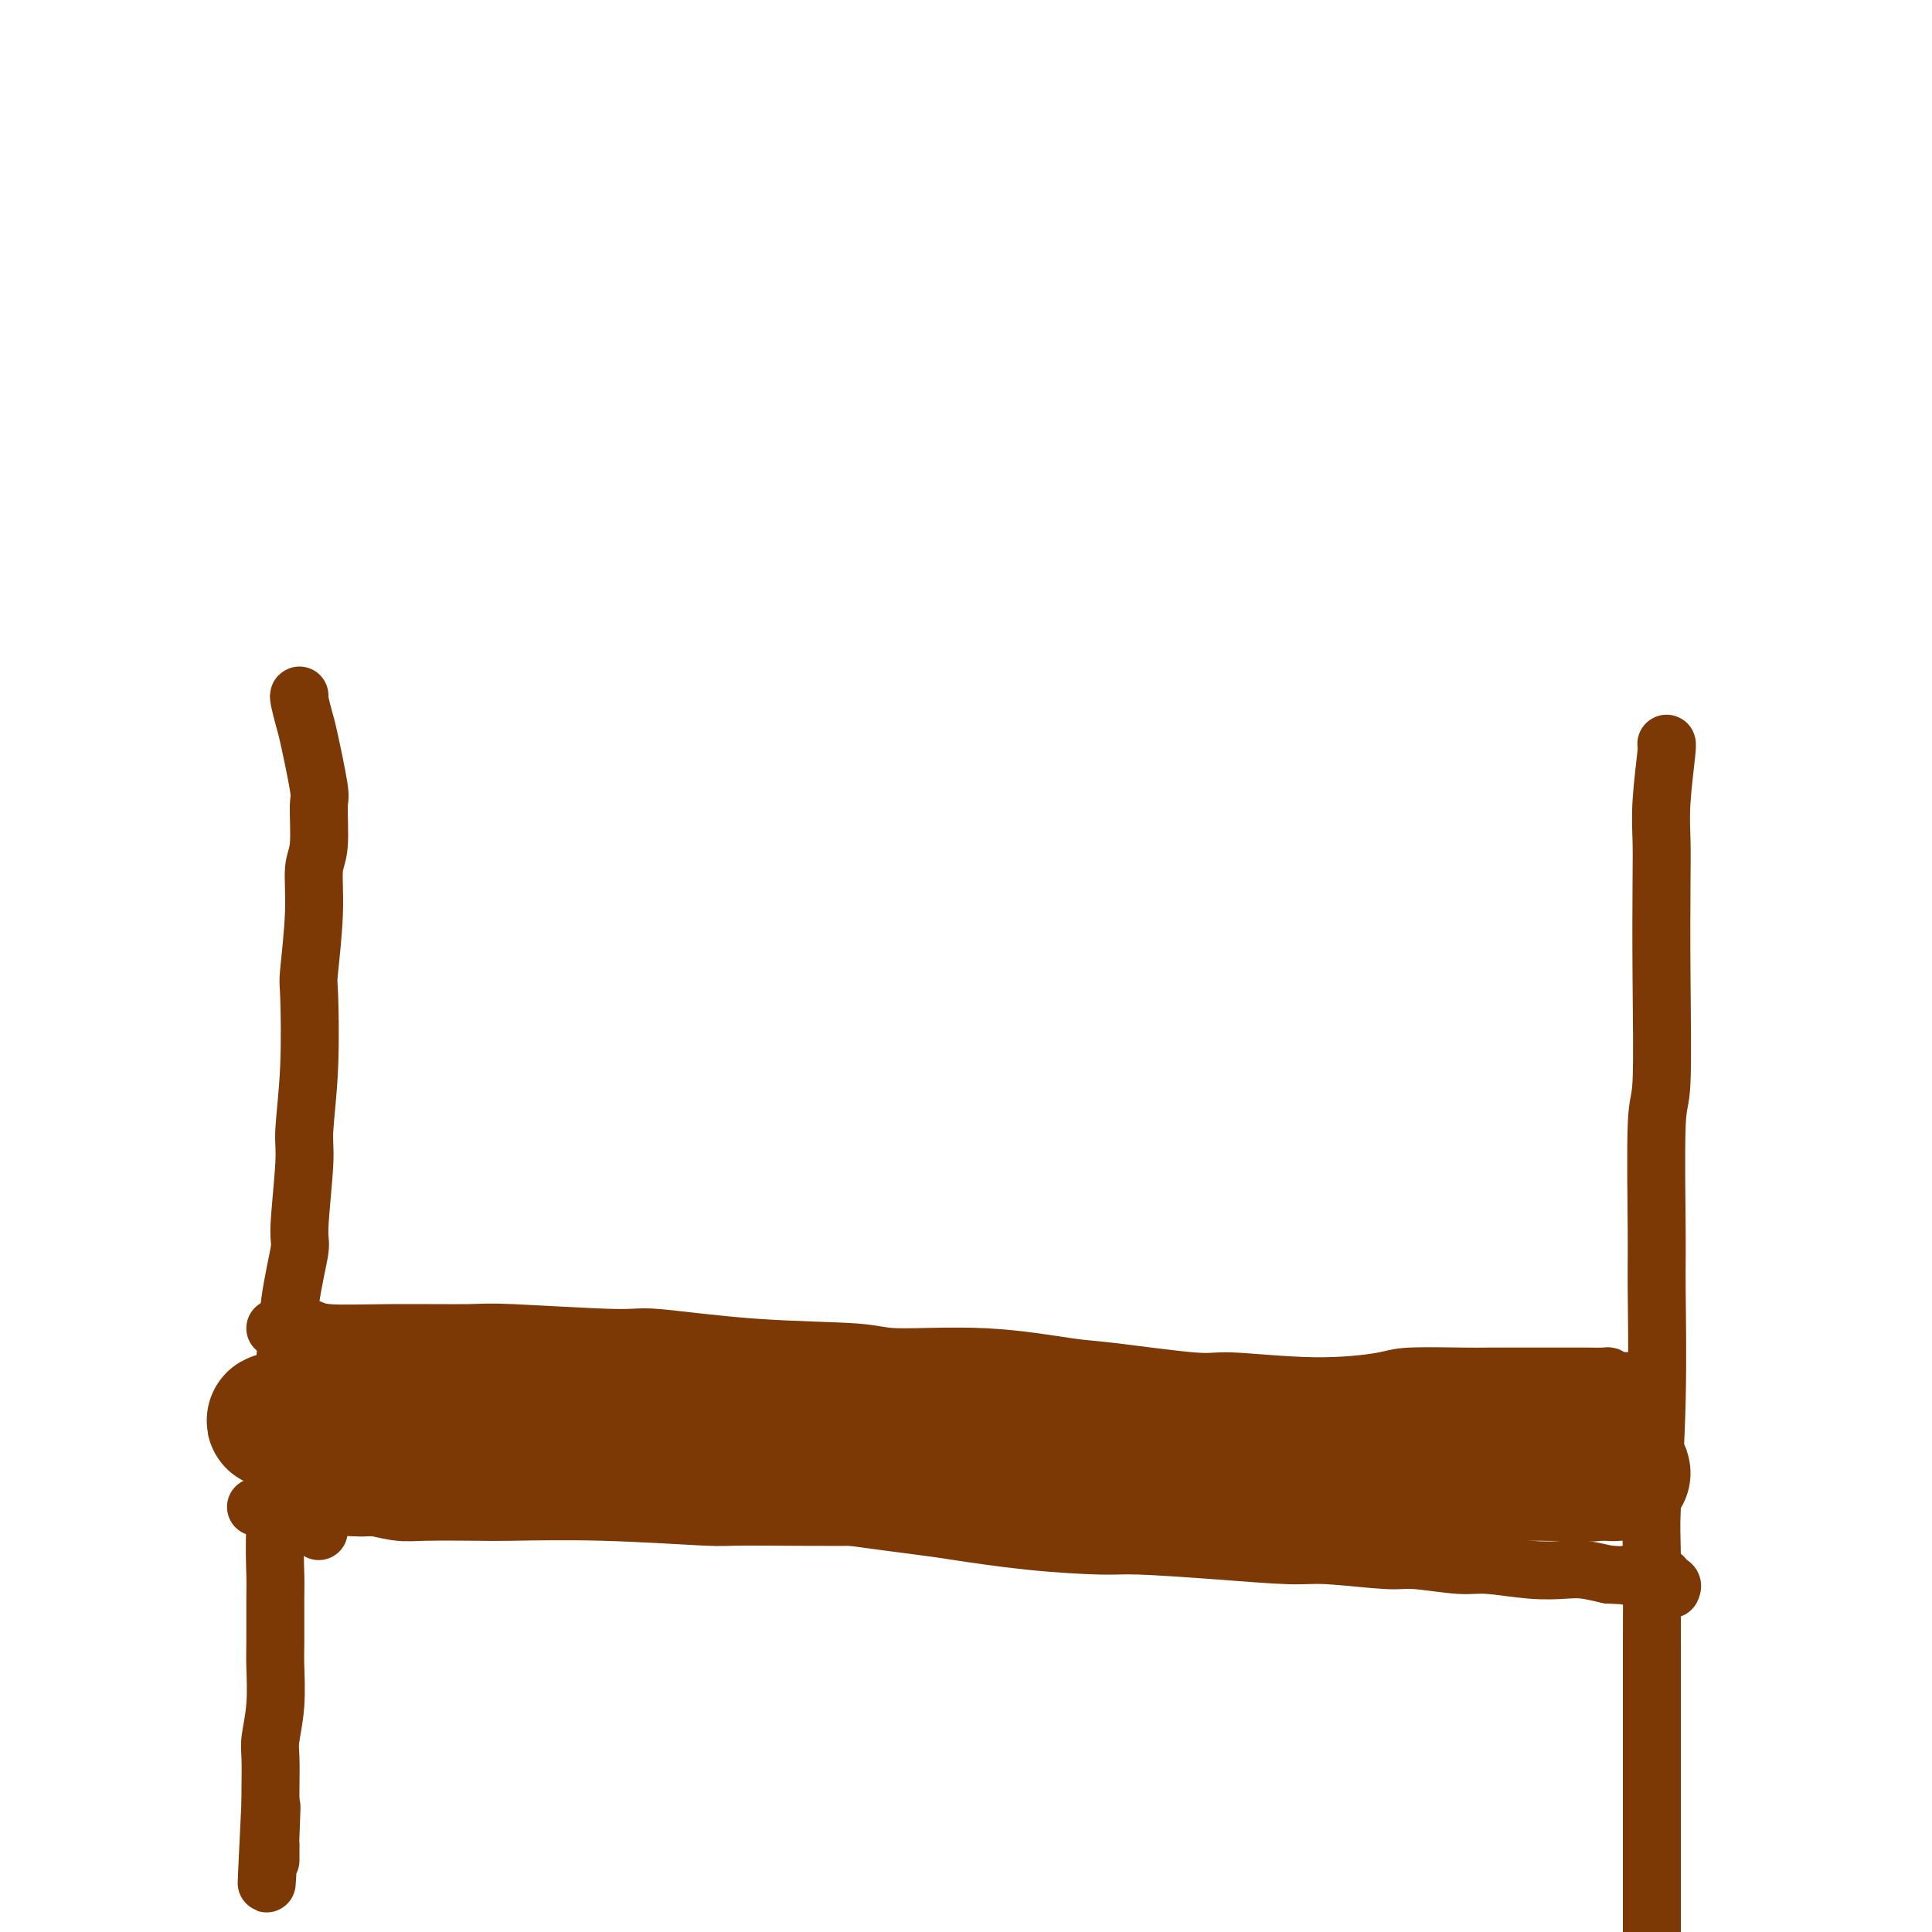
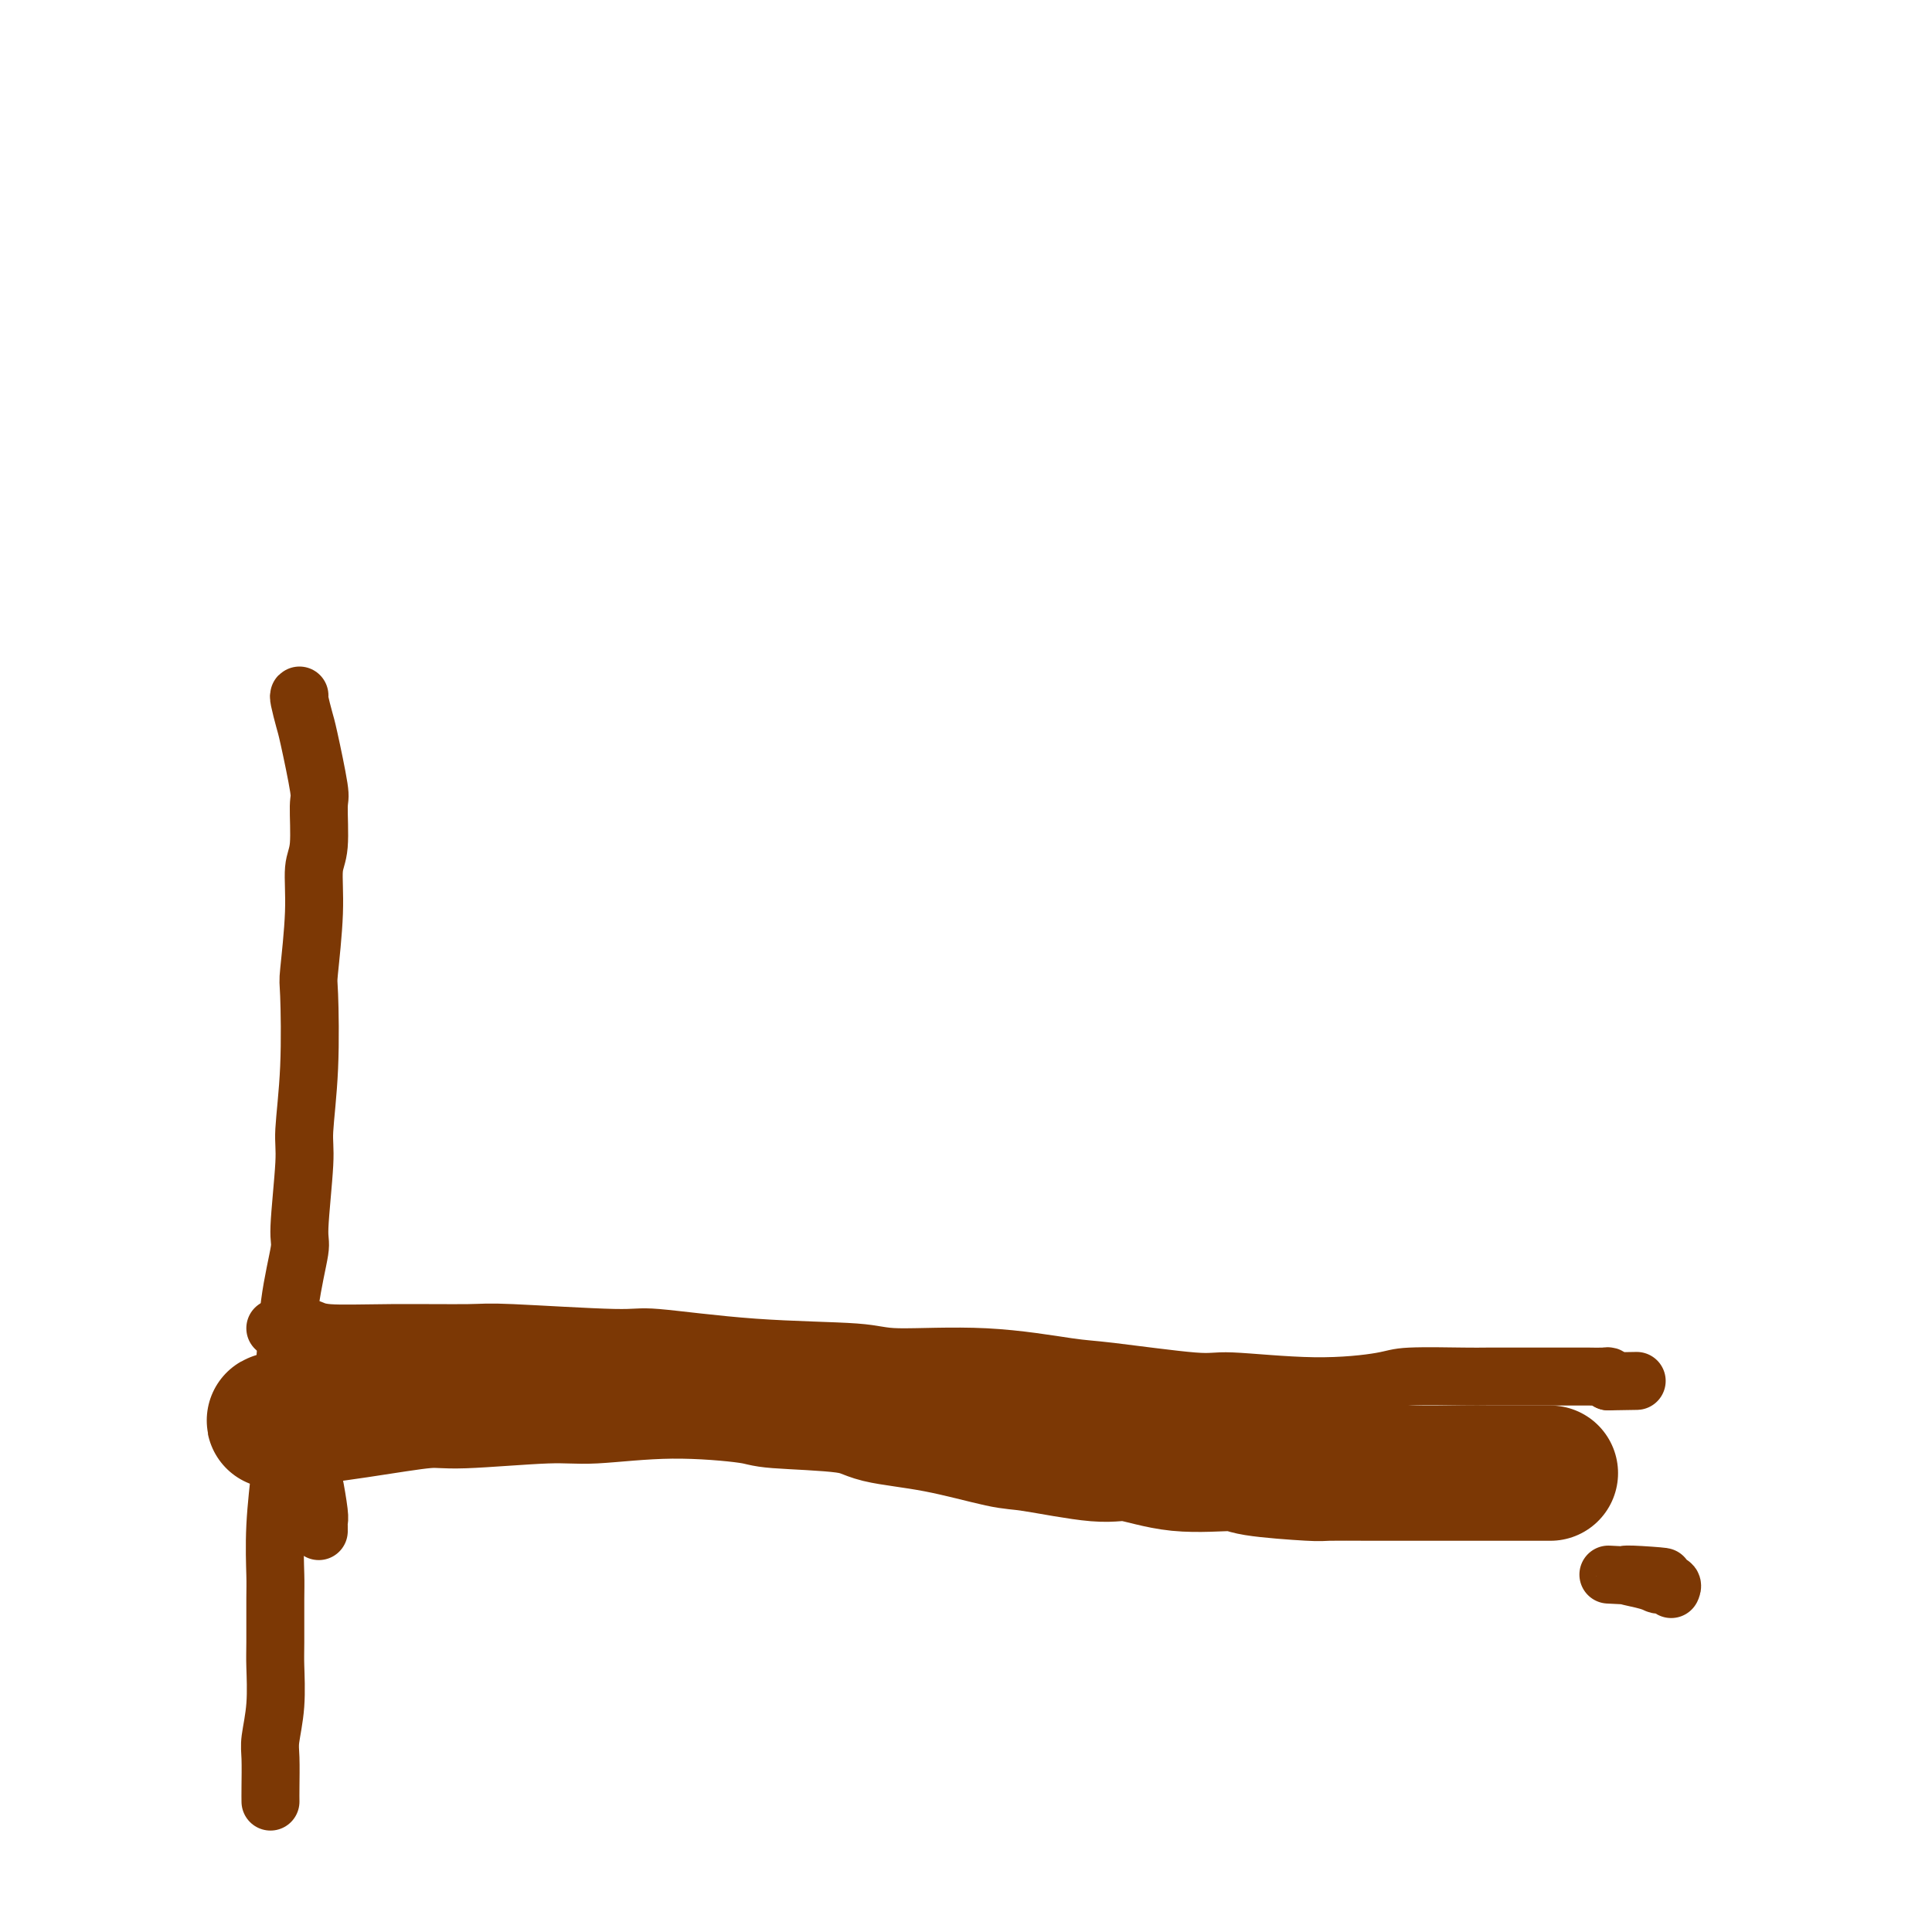
<svg xmlns="http://www.w3.org/2000/svg" viewBox="0 0 400 400" version="1.1">
  <g fill="none" stroke="#7C3805" stroke-width="12" stroke-linecap="round" stroke-linejoin="round">
    <path d="M62,144c-0.099,0.014 -0.199,0.029 0,1c0.199,0.971 0.695,2.900 1,4c0.305,1.100 0.417,1.372 1,4c0.583,2.628 1.635,7.612 2,10c0.365,2.388 0.041,2.178 0,4c-0.041,1.822 0.199,5.675 0,8c-0.199,2.325 -0.837,3.123 -1,5c-0.163,1.877 0.148,4.834 0,9c-0.148,4.166 -0.757,9.539 -1,12c-0.243,2.461 -0.122,2.008 0,5c0.122,2.992 0.245,9.428 0,15c-0.245,5.572 -0.857,10.280 -1,13c-0.143,2.720 0.183,3.453 0,7c-0.183,3.547 -0.876,9.907 -1,13c-0.124,3.093 0.320,2.920 0,5c-0.320,2.080 -1.405,6.413 -2,11c-0.595,4.587 -0.699,9.429 -1,12c-0.301,2.571 -0.799,2.870 -1,6c-0.201,3.130 -0.107,9.090 0,12c0.107,2.910 0.225,2.768 0,5c-0.225,2.232 -0.793,6.838 -1,11c-0.207,4.162 -0.055,7.881 0,10c0.055,2.119 0.011,2.636 0,5c-0.011,2.364 0.011,6.573 0,9c-0.011,2.427 -0.056,3.073 0,5c0.056,1.927 0.211,5.135 0,8c-0.211,2.865 -0.789,5.386 -1,7c-0.211,1.614 -0.057,2.319 0,4c0.057,1.681 0.016,4.337 0,6c-0.016,1.663 -0.008,2.331 0,3" />
-     <path d="M56,373c-1.547,31.385 -0.415,10.848 0,4c0.415,-6.848 0.111,-0.006 0,3c-0.111,3.006 -0.030,2.177 0,2c0.030,-0.177 0.008,0.299 0,1c-0.008,0.701 -0.002,1.629 0,2c0.002,0.371 0.001,0.186 0,0" />
-     <path d="M53,312c-0.139,-0.002 -0.278,-0.003 2,0c2.278,0.003 6.972,0.011 10,0c3.028,-0.011 4.389,-0.042 6,0c1.611,0.042 3.472,0.155 7,0c3.528,-0.155 8.724,-0.579 14,-1c5.276,-0.421 10.633,-0.838 14,-1c3.367,-0.162 4.743,-0.068 9,0c4.257,0.068 11.394,0.111 15,0c3.606,-0.111 3.680,-0.377 7,0c3.320,0.377 9.884,1.395 16,2c6.116,0.605 11.783,0.795 15,1c3.217,0.205 3.985,0.423 8,1c4.015,0.577 11.278,1.513 15,2c3.722,0.487 3.902,0.526 7,1c3.098,0.474 9.115,1.385 15,2c5.885,0.615 11.637,0.934 15,1c3.363,0.066 4.336,-0.122 8,0c3.664,0.122 10.018,0.553 16,1c5.982,0.447 11.590,0.908 15,1c3.410,0.092 4.620,-0.187 8,0c3.380,0.187 8.930,0.838 12,1c3.070,0.162 3.662,-0.167 6,0c2.338,0.167 6.424,0.829 9,1c2.576,0.171 3.643,-0.147 6,0c2.357,0.147 6.003,0.761 9,1c2.997,0.239 5.345,0.103 7,0c1.655,-0.103 2.616,-0.172 4,0c1.384,0.172 3.192,0.586 5,1" />
    <path d="M333,326c19.622,1.038 8.677,0.134 5,0c-3.677,-0.134 -0.085,0.504 2,1c2.085,0.496 2.664,0.851 3,1c0.336,0.149 0.430,0.091 1,0c0.570,-0.091 1.615,-0.217 2,0c0.385,0.217 0.110,0.776 0,1c-0.110,0.224 -0.055,0.112 0,0" />
-     <path d="M345,154c0.113,-0.088 0.226,-0.177 0,2c-0.226,2.177 -0.792,6.619 -1,10c-0.208,3.381 -0.060,5.699 0,8c0.060,2.301 0.030,4.583 0,9c-0.030,4.417 -0.061,10.968 0,19c0.061,8.032 0.213,17.545 0,22c-0.213,4.455 -0.793,3.850 -1,9c-0.207,5.150 -0.041,16.053 0,22c0.041,5.947 -0.041,6.939 0,12c0.041,5.061 0.207,14.193 0,23c-0.207,8.807 -0.788,17.290 -1,22c-0.212,4.710 -0.057,5.647 0,10c0.057,4.353 0.015,12.122 0,19c-0.015,6.878 -0.004,12.865 0,16c0.004,3.135 0.001,3.418 0,7c-0.001,3.582 -0.000,10.464 0,14c0.000,3.536 0.000,3.727 0,7c-0.000,3.273 -0.000,9.630 0,13c0.000,3.370 0.000,3.753 0,6c-0.000,2.247 -0.000,6.356 0,9c0.000,2.644 0.000,3.822 0,5c-0.000,1.178 -0.000,2.354 0,3c0.000,0.646 0.000,0.761 0,1c-0.000,0.239 -0.000,0.603 0,1c0.000,0.397 0.000,0.828 0,1c-0.000,0.172 -0.000,0.086 0,0" />
    <path d="M62,285c-0.015,-0.302 -0.029,-0.605 0,0c0.029,0.605 0.103,2.116 0,3c-0.103,0.884 -0.381,1.140 0,4c0.381,2.860 1.423,8.324 2,11c0.577,2.676 0.691,2.563 1,4c0.309,1.437 0.815,4.424 1,6c0.185,1.576 0.050,1.742 0,2c-0.050,0.258 -0.013,0.608 0,1c0.013,0.392 0.004,0.826 0,1c-0.004,0.174 -0.002,0.087 0,0" />
    <path d="M57,275c0.161,-0.008 0.322,-0.016 1,0c0.678,0.016 1.873,0.057 3,0c1.127,-0.057 2.186,-0.213 3,0c0.814,0.213 1.385,0.793 4,1c2.615,0.207 7.275,0.039 13,0c5.725,-0.039 12.514,0.049 16,0c3.486,-0.049 3.669,-0.235 9,0c5.331,0.235 15.812,0.890 21,1c5.188,0.110 5.085,-0.326 9,0c3.915,0.326 11.850,1.415 20,2c8.150,0.585 16.516,0.666 21,1c4.484,0.334 5.086,0.920 9,1c3.914,0.080 11.141,-0.348 18,0c6.859,0.348 13.349,1.471 17,2c3.651,0.529 4.463,0.465 9,1c4.537,0.535 12.800,1.670 17,2c4.200,0.330 4.337,-0.146 8,0c3.663,0.146 10.852,0.915 17,1c6.148,0.085 11.254,-0.513 14,-1c2.746,-0.487 3.133,-0.863 6,-1c2.867,-0.137 8.215,-0.037 11,0c2.785,0.037 3.006,0.010 5,0c1.994,-0.010 5.761,-0.003 8,0c2.239,0.003 2.950,0.001 4,0c1.050,-0.001 2.439,-0.001 4,0c1.561,0.001 3.294,0.003 4,0c0.706,-0.003 0.385,-0.011 1,0c0.615,0.011 2.166,0.041 3,0c0.834,-0.041 0.953,-0.155 1,0c0.047,0.155 0.024,0.577 0,1" />
    <path d="M333,286c10.167,-0.167 5.083,-0.083 0,0" />
  </g>
  <g fill="none" stroke="#7C3805" stroke-width="28" stroke-linecap="round" stroke-linejoin="round">
    <path d="M57,294c0.123,-0.044 0.247,-0.088 0,0c-0.247,0.088 -0.864,0.307 2,0c2.864,-0.307 9.209,-1.139 15,-2c5.791,-0.861 11.029,-1.752 14,-2c2.971,-0.248 3.676,0.147 8,0c4.324,-0.147 12.267,-0.835 17,-1c4.733,-0.165 6.255,0.192 10,0c3.745,-0.192 9.714,-0.935 16,-1c6.286,-0.065 12.891,0.547 16,1c3.109,0.453 2.723,0.745 6,1c3.277,0.255 10.216,0.473 14,1c3.784,0.527 4.413,1.365 7,2c2.587,0.635 7.132,1.068 12,2c4.868,0.932 10.060,2.363 13,3c2.940,0.637 3.629,0.482 7,1c3.371,0.518 9.426,1.711 13,2c3.574,0.289 4.667,-0.325 7,0c2.333,0.325 5.904,1.590 10,2c4.096,0.410 8.716,-0.034 11,0c2.284,0.034 2.230,0.545 5,1c2.770,0.455 8.362,0.854 11,1c2.638,0.146 2.322,0.039 4,0c1.678,-0.039 5.350,-0.010 9,0c3.650,0.010 7.279,0.003 9,0c1.721,-0.003 1.533,-0.001 4,0c2.467,0.001 7.587,0.000 10,0c2.413,-0.000 2.118,-0.000 4,0c1.882,0.000 5.941,0.000 10,0" />
-     <path d="M321,305c13.355,0.309 8.241,0.083 7,0c-1.241,-0.083 1.390,-0.021 3,0c1.610,0.021 2.199,0.003 3,0c0.801,-0.003 1.814,0.010 2,0c0.186,-0.010 -0.457,-0.041 -1,0c-0.543,0.041 -0.988,0.155 -2,0c-1.012,-0.155 -2.592,-0.577 -7,-1c-4.408,-0.423 -11.643,-0.846 -19,-1c-7.357,-0.154 -14.834,-0.038 -19,0c-4.166,0.038 -5.020,-0.001 -11,0c-5.980,0.001 -17.087,0.043 -23,0c-5.913,-0.043 -6.633,-0.169 -12,0c-5.367,0.169 -15.380,0.635 -25,1c-9.620,0.365 -18.845,0.630 -24,1c-5.155,0.370 -6.239,0.845 -13,1c-6.761,0.155 -19.200,-0.011 -25,0c-5.800,0.011 -4.961,0.199 -9,0c-4.039,-0.199 -12.956,-0.784 -21,-1c-8.044,-0.216 -15.215,-0.061 -19,0c-3.785,0.061 -4.184,0.030 -7,0c-2.816,-0.030 -8.047,-0.060 -11,0c-2.953,0.060 -3.627,0.208 -5,0c-1.373,-0.208 -3.446,-0.774 -5,-1c-1.554,-0.226 -2.588,-0.113 -3,0c-0.412,0.113 -0.202,0.226 0,0c0.202,-0.226 0.394,-0.793 2,-1c1.606,-0.207 4.625,-0.056 7,0c2.375,0.056 4.107,0.016 10,0c5.893,-0.016 15.946,-0.008 26,0" />
-     <path d="M120,303c8.612,-0.199 7.642,-0.197 13,0c5.358,0.197 17.045,0.589 28,1c10.955,0.411 21.178,0.842 27,1c5.822,0.158 7.242,0.042 14,0c6.758,-0.042 18.853,-0.010 25,0c6.147,0.010 6.347,-0.001 13,0c6.653,0.001 19.758,0.014 26,0c6.242,-0.014 5.622,-0.055 9,0c3.378,0.055 10.756,0.207 19,0c8.244,-0.207 17.356,-0.773 21,-1c3.644,-0.227 1.822,-0.113 0,0" />
  </g>
</svg>